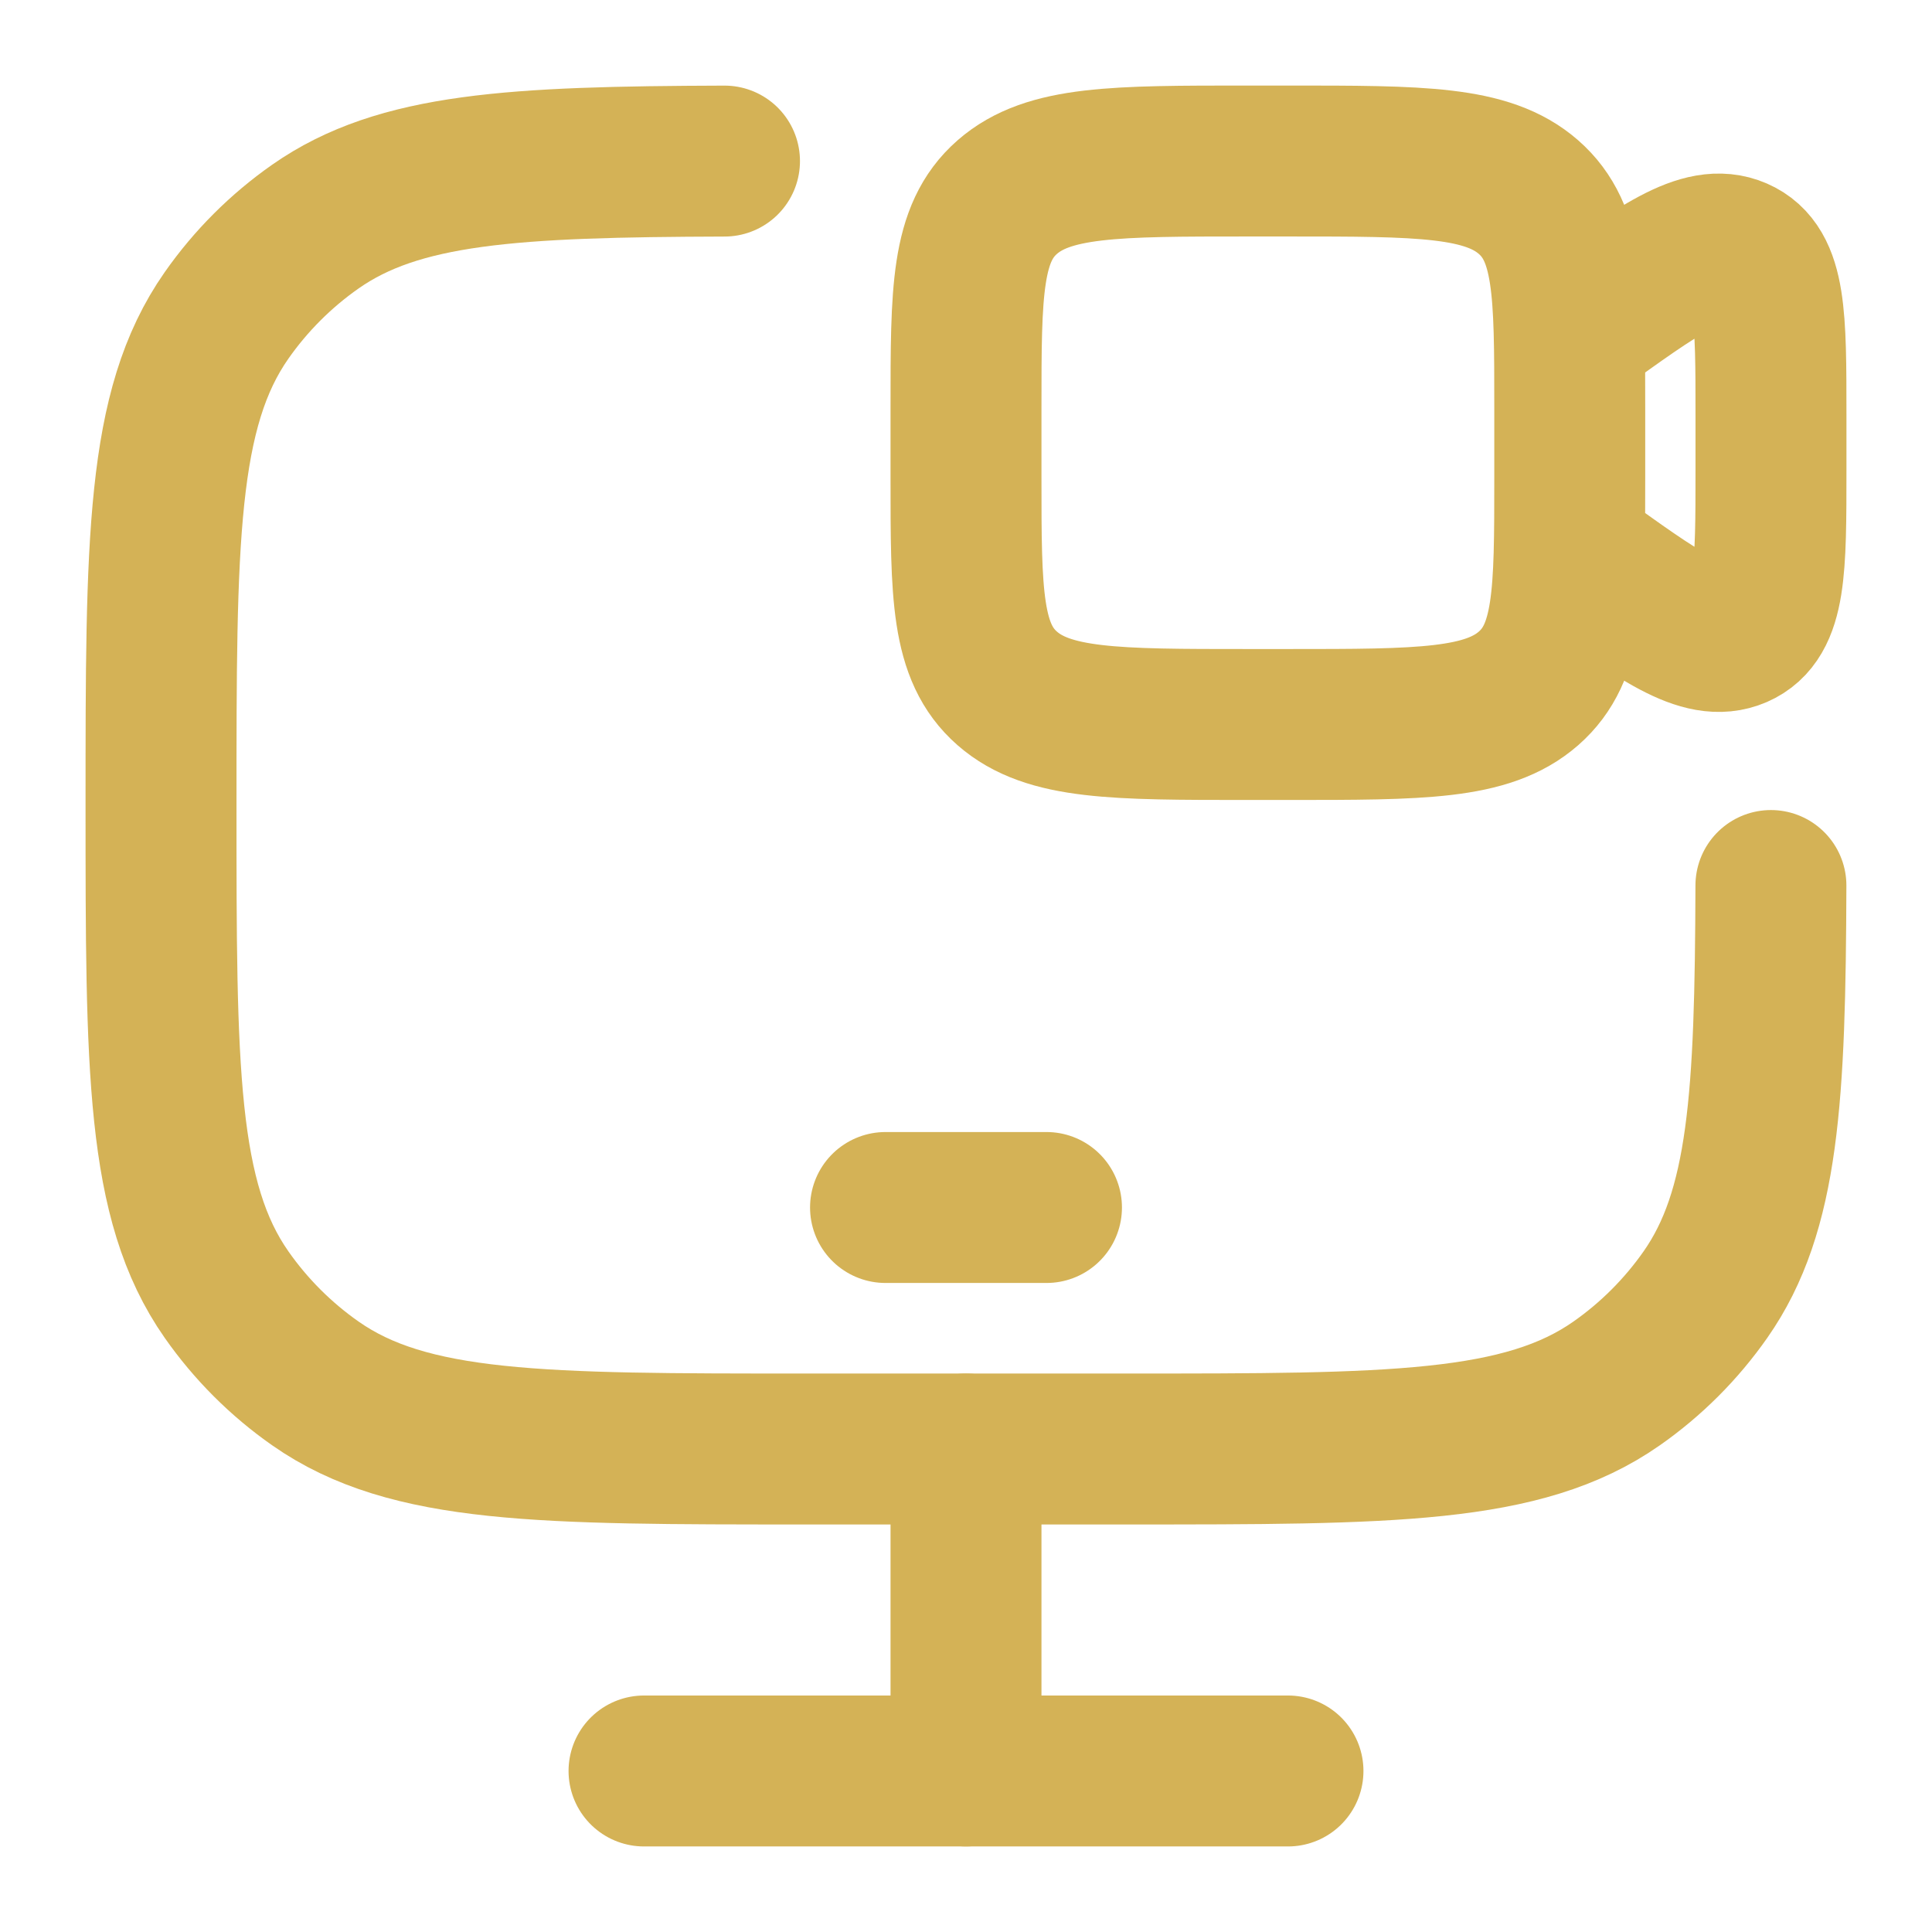
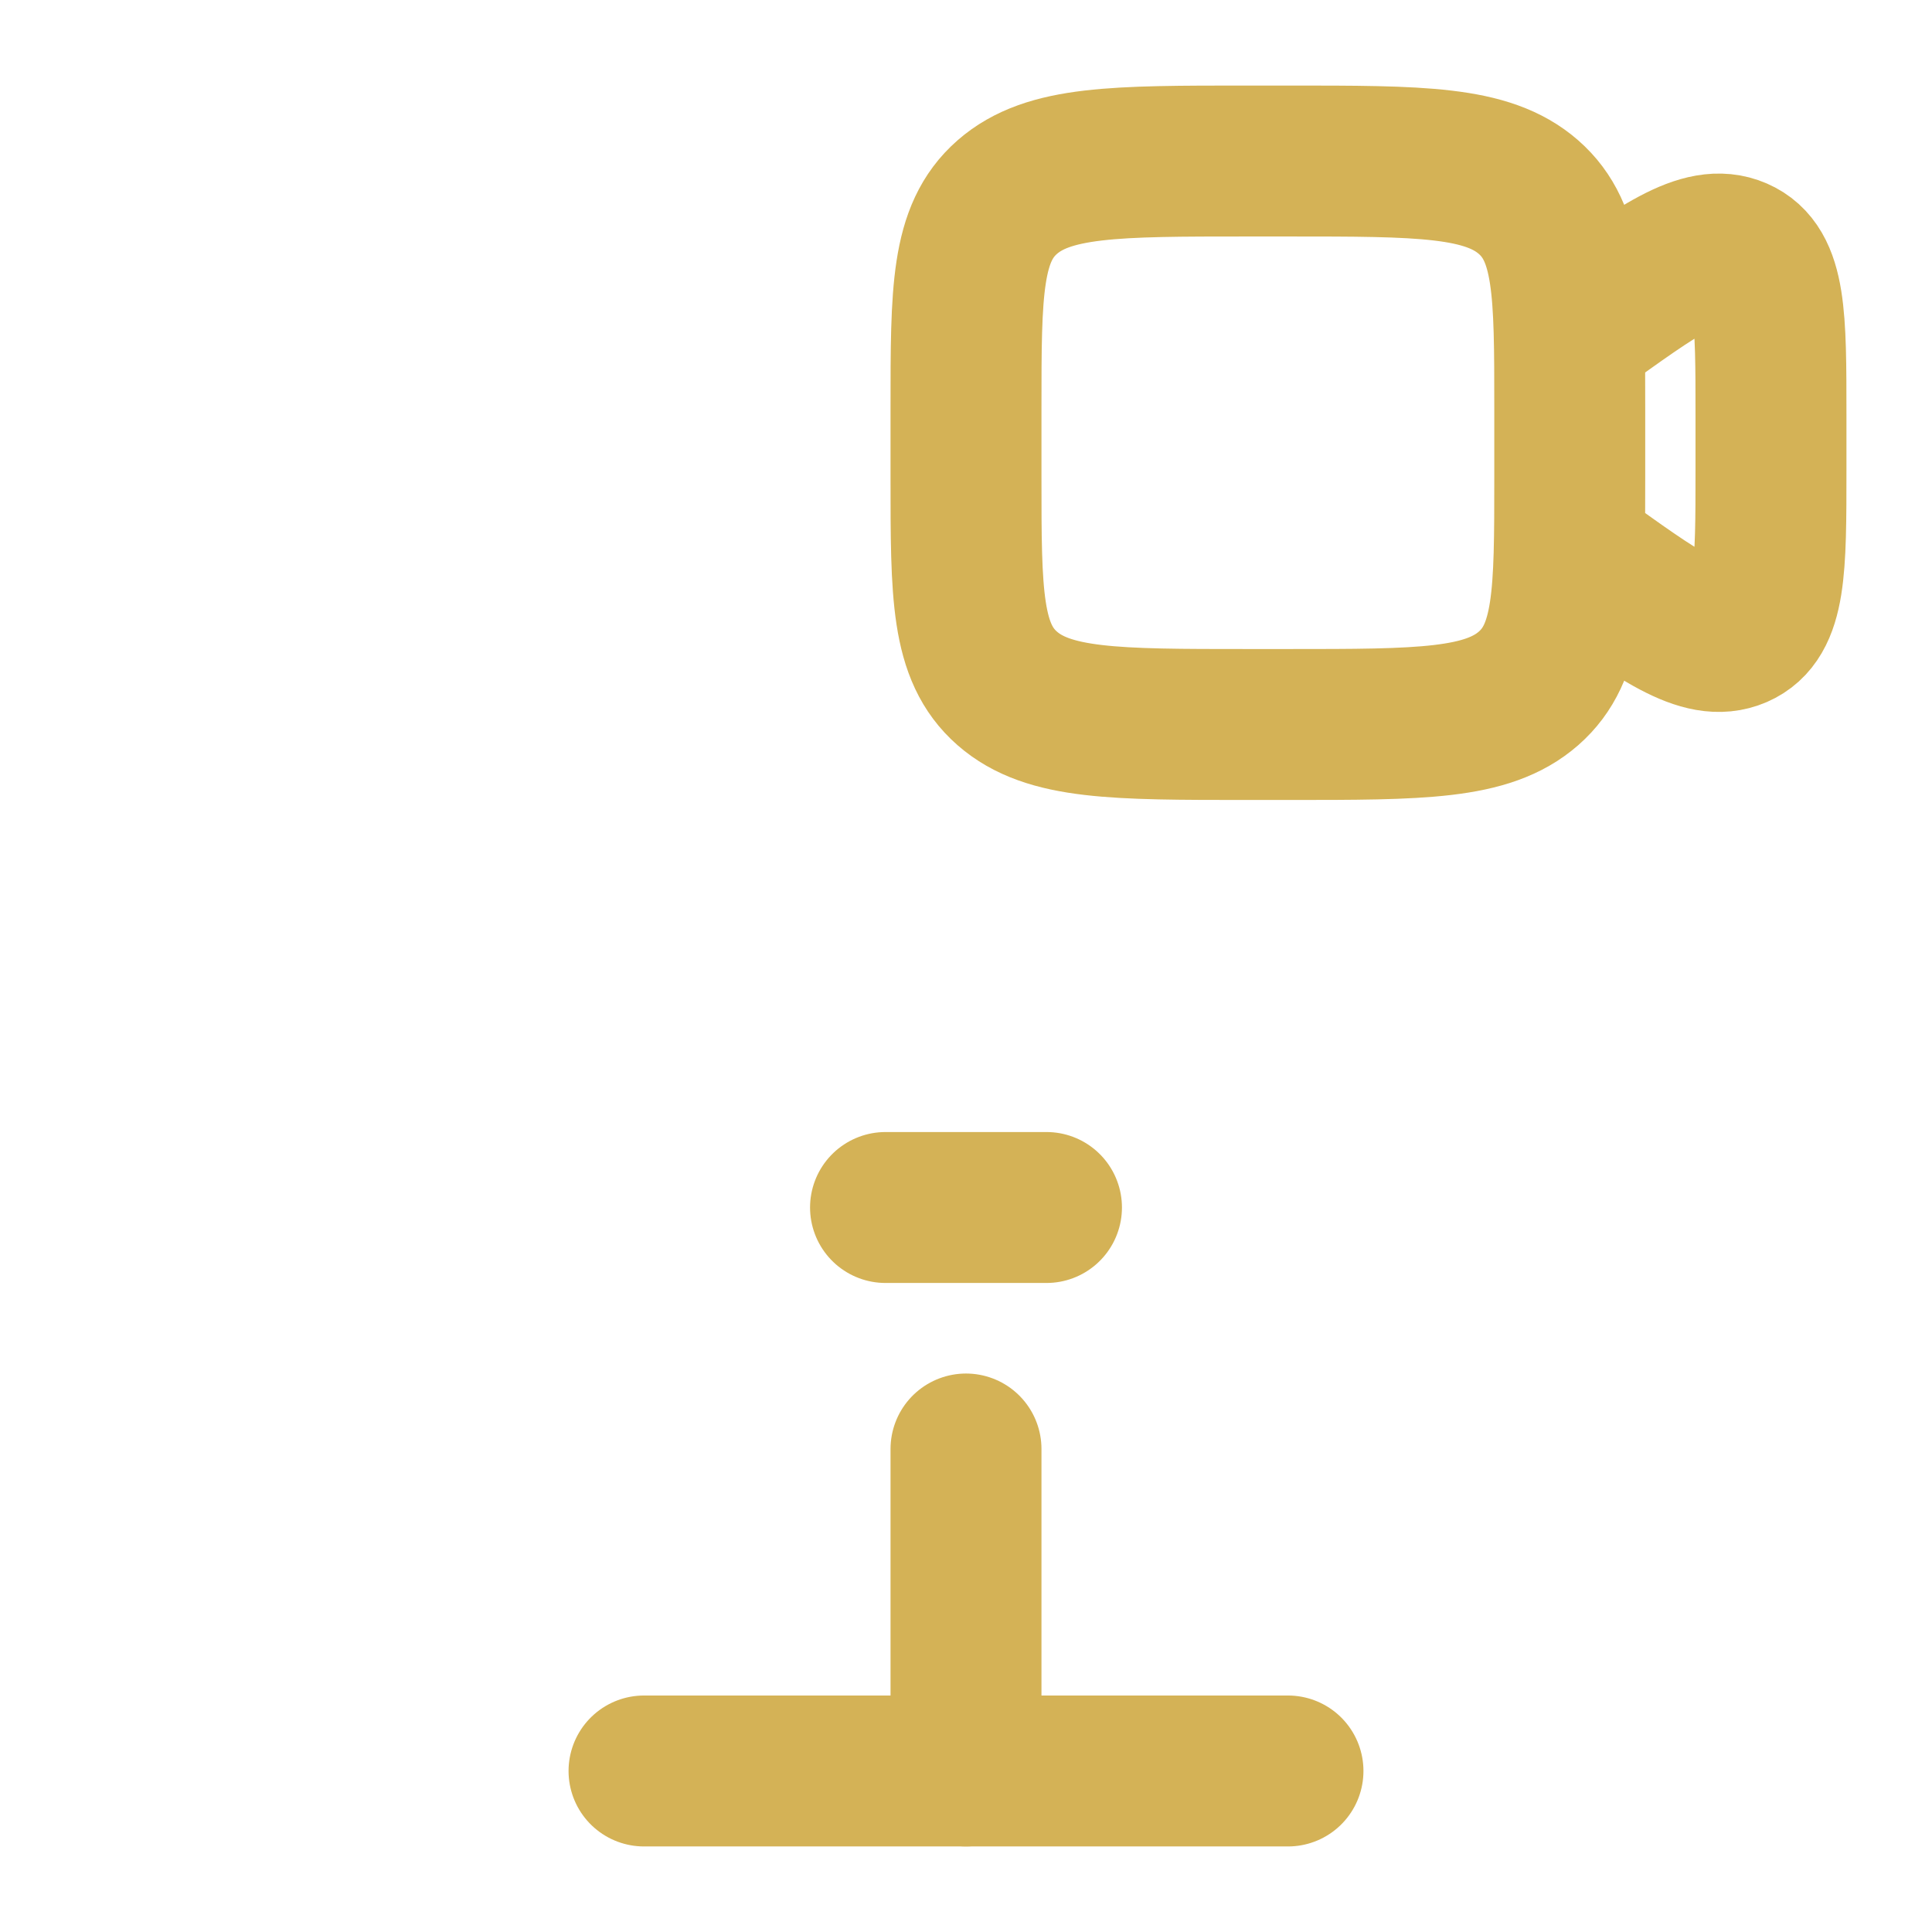
<svg xmlns="http://www.w3.org/2000/svg" width="32" height="32" viewBox="0 0 32 32" fill="none">
  <g id="Frame">
    <path id="Vector" d="M14.667 20H17.333" stroke="#D4B256" stroke-width="2.5" stroke-linecap="round" />
    <path id="Vector_2" d="M16 24V29.333" stroke="#D4B256" stroke-width="2.5" stroke-linecap="round" />
    <path id="Vector_3" d="M10.667 29.333H21.333" stroke="#D4B256" stroke-width="2.5" stroke-linecap="round" />
-     <path id="Vector_4" d="M12 2.668C8.499 2.679 6.609 2.783 5.225 3.752C4.652 4.153 4.153 4.652 3.752 5.225C2.667 6.775 2.667 8.961 2.667 13.333C2.667 17.706 2.667 19.892 3.752 21.442C4.153 22.015 4.652 22.514 5.225 22.915C6.775 24 8.961 24 13.333 24H18.667C23.039 24 25.225 24 26.775 22.915C27.348 22.514 27.847 22.015 28.248 21.442C29.217 20.058 29.321 18.167 29.332 14.667" stroke="#D4B256" stroke-width="2.5" stroke-linecap="round" />
    <path id="Vector_5" d="M26 5.528L26.084 5.468C27.494 4.45 28.2 3.94 28.767 4.186C29.333 4.432 29.333 5.247 29.333 6.877V7.79C29.333 9.42 29.333 10.235 28.767 10.481C28.2 10.726 27.494 10.217 26.084 9.199L26 9.138M20.667 12H21.333C23.533 12 24.633 12 25.317 11.402C26 10.804 26 9.842 26 7.917V6.75C26 4.825 26 3.863 25.317 3.265C24.633 2.667 23.533 2.667 21.333 2.667H20.667C18.467 2.667 17.367 2.667 16.683 3.265C16 3.863 16 4.825 16 6.75V7.917C16 9.842 16 10.804 16.683 11.402C17.367 12 18.467 12 20.667 12Z" stroke="#D4B256" stroke-width="2.5" stroke-linecap="round" />
  </g>
</svg>